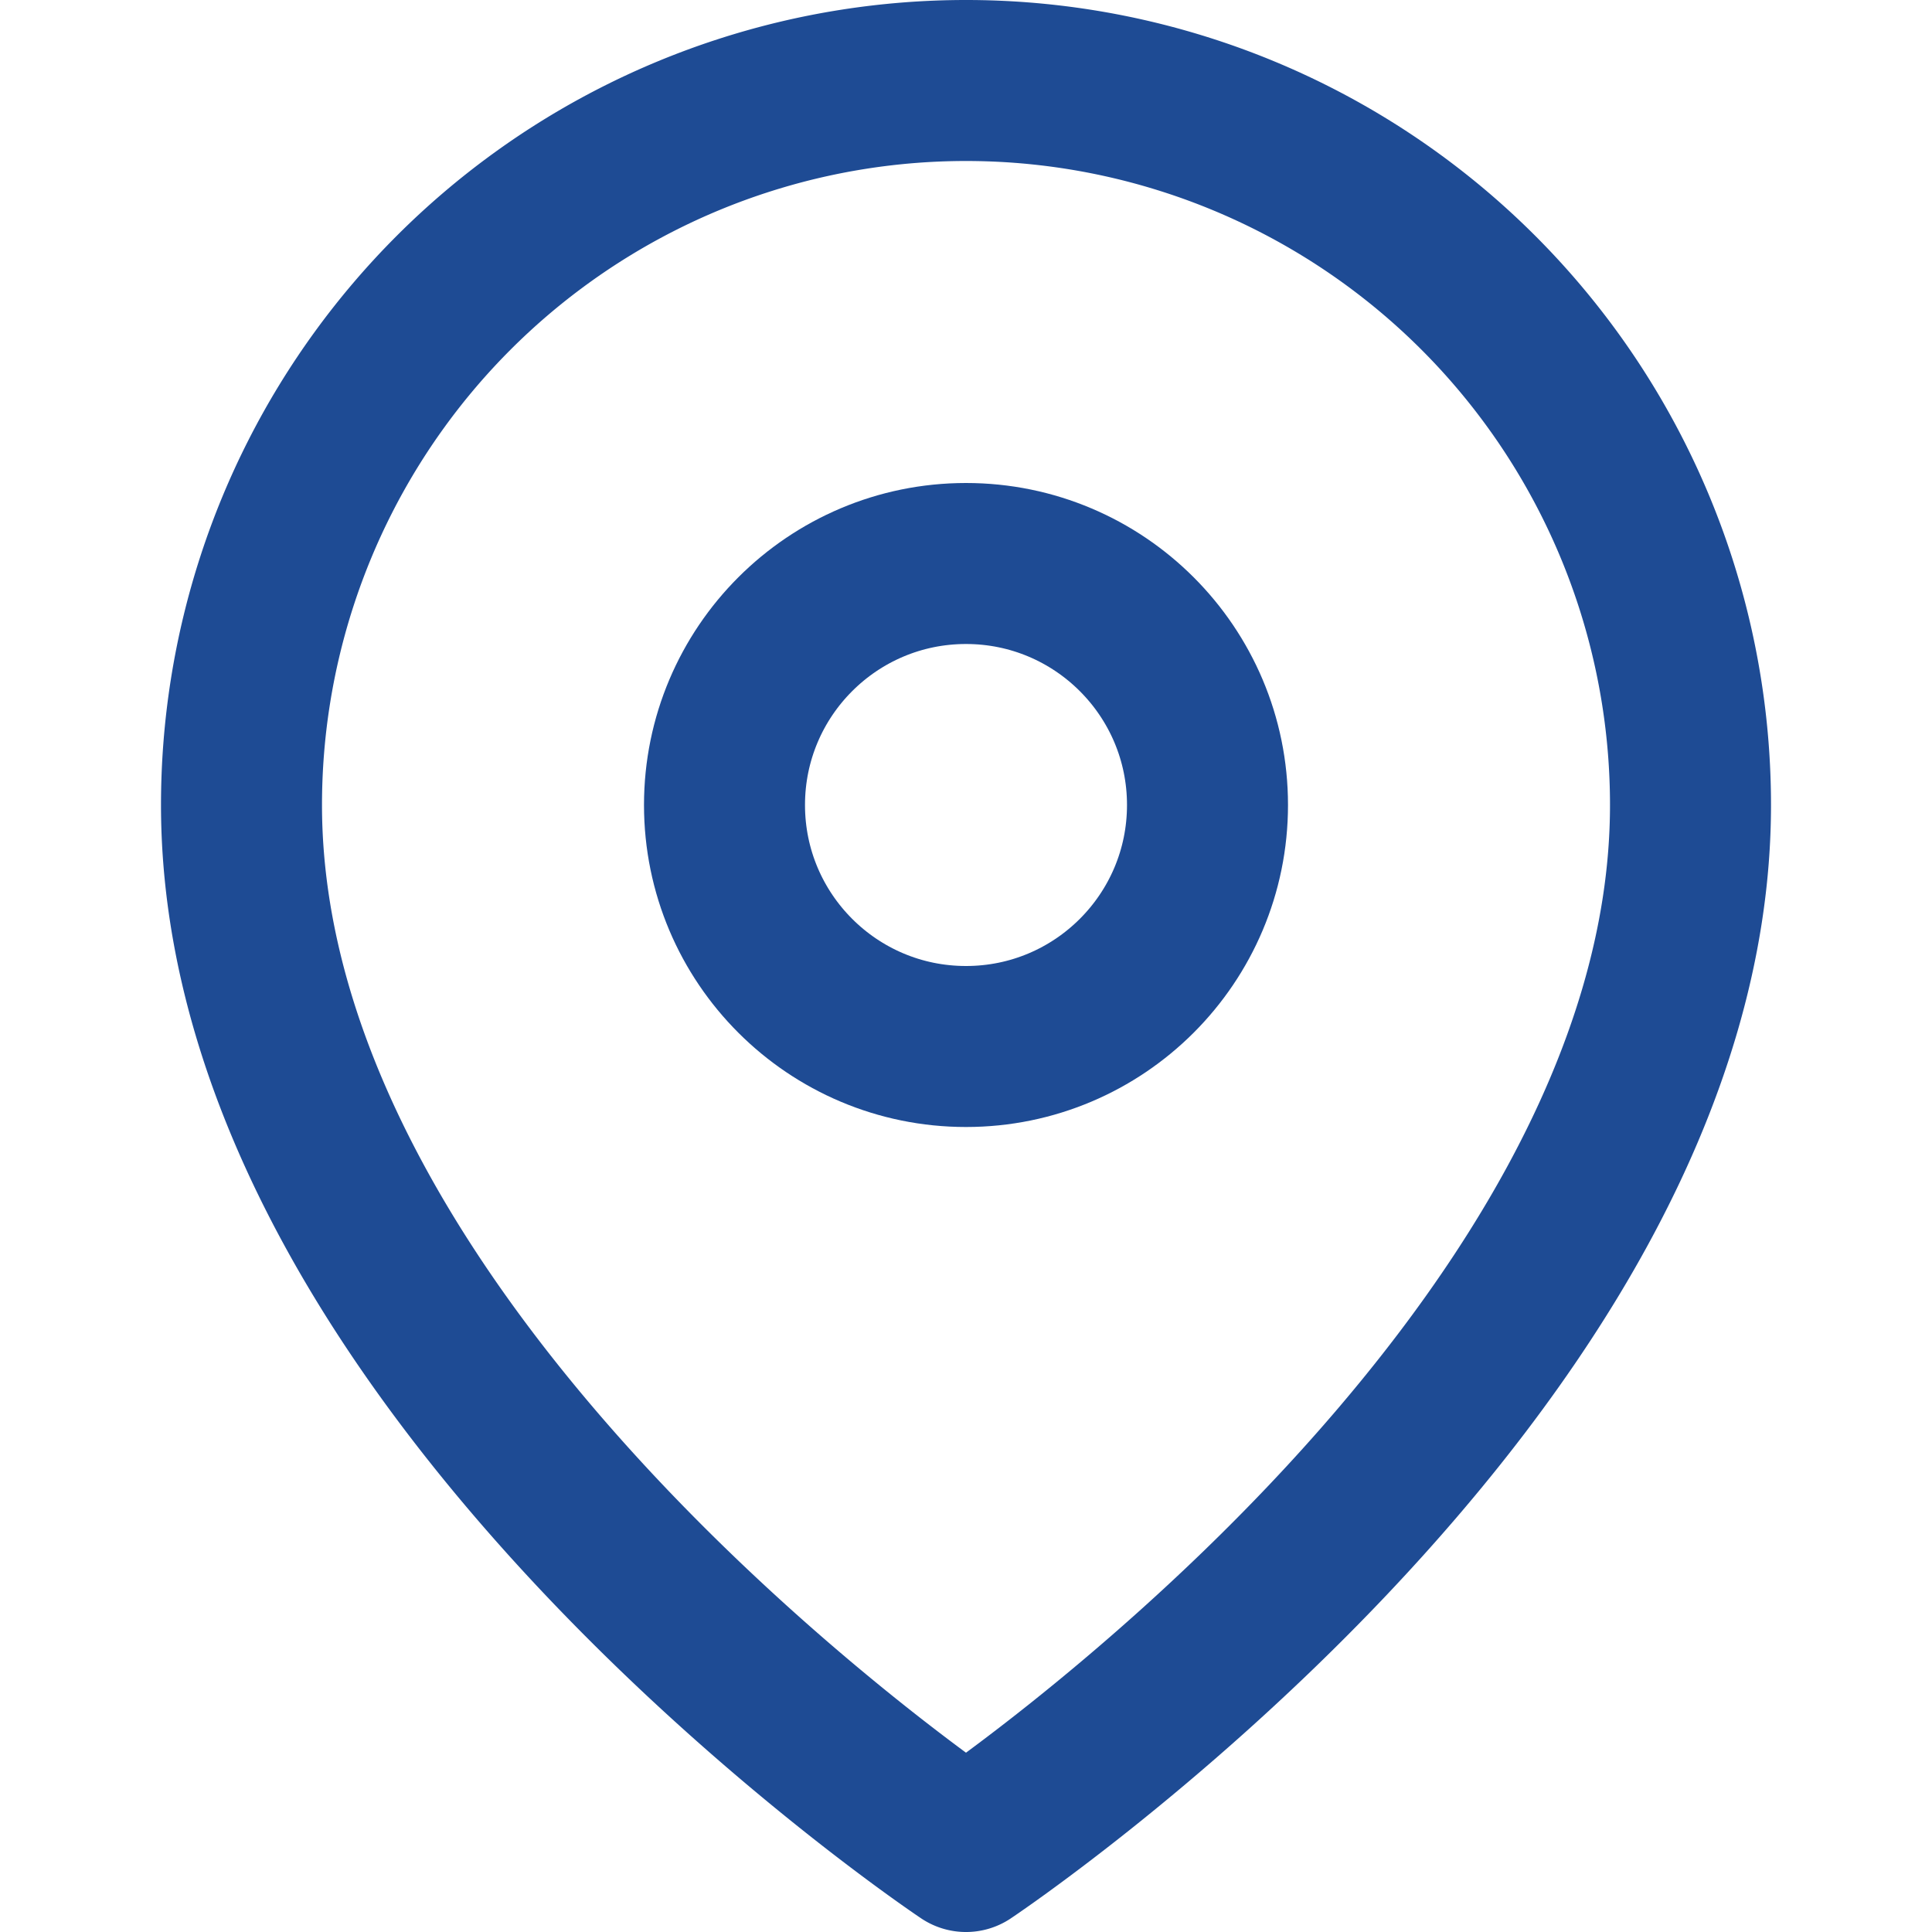
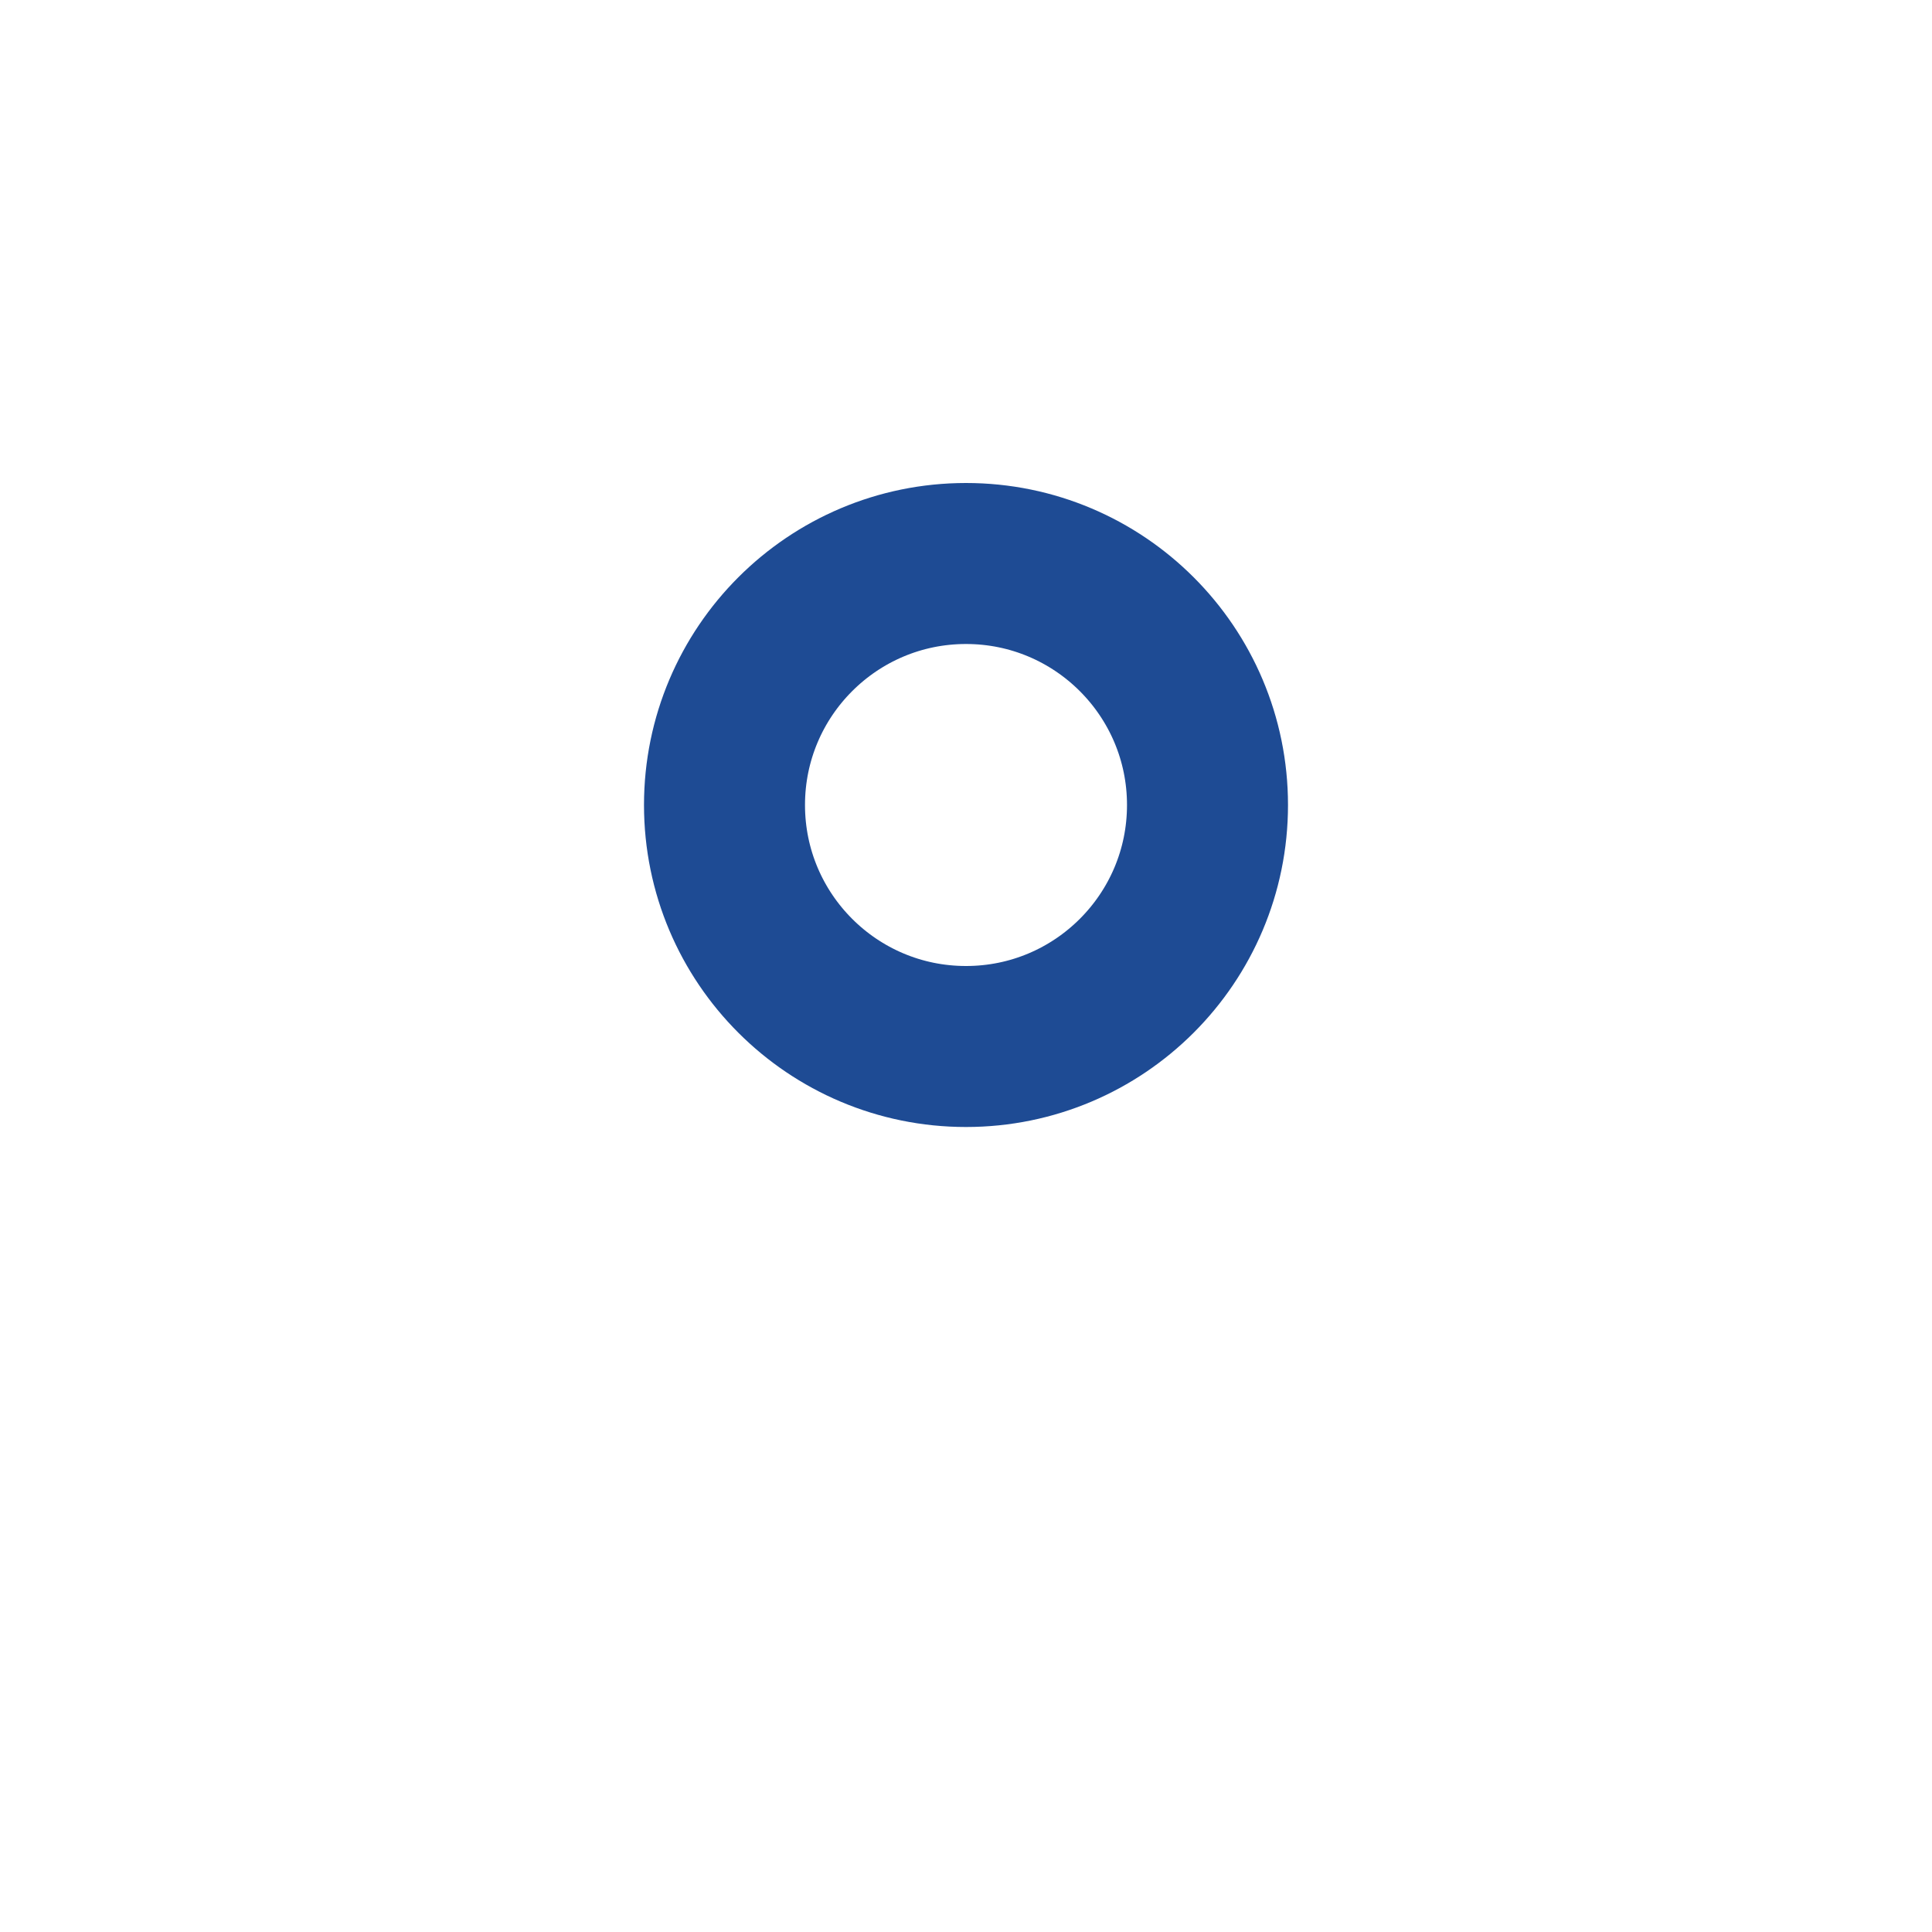
<svg xmlns="http://www.w3.org/2000/svg" viewBox="0 0 24 24" width="24" height="24">
-   <path d="M21 10c0 7-9 13-9 13s-9-6-9-13a9 9 0 0 1 18 0z" fill="none" stroke="#1e4b94" stroke-width="2" stroke-linecap="round" stroke-linejoin="round" />
  <circle cx="12" cy="10" r="3" fill="none" stroke="#1e4b94" stroke-width="2" stroke-linecap="round" stroke-linejoin="round" />
</svg>